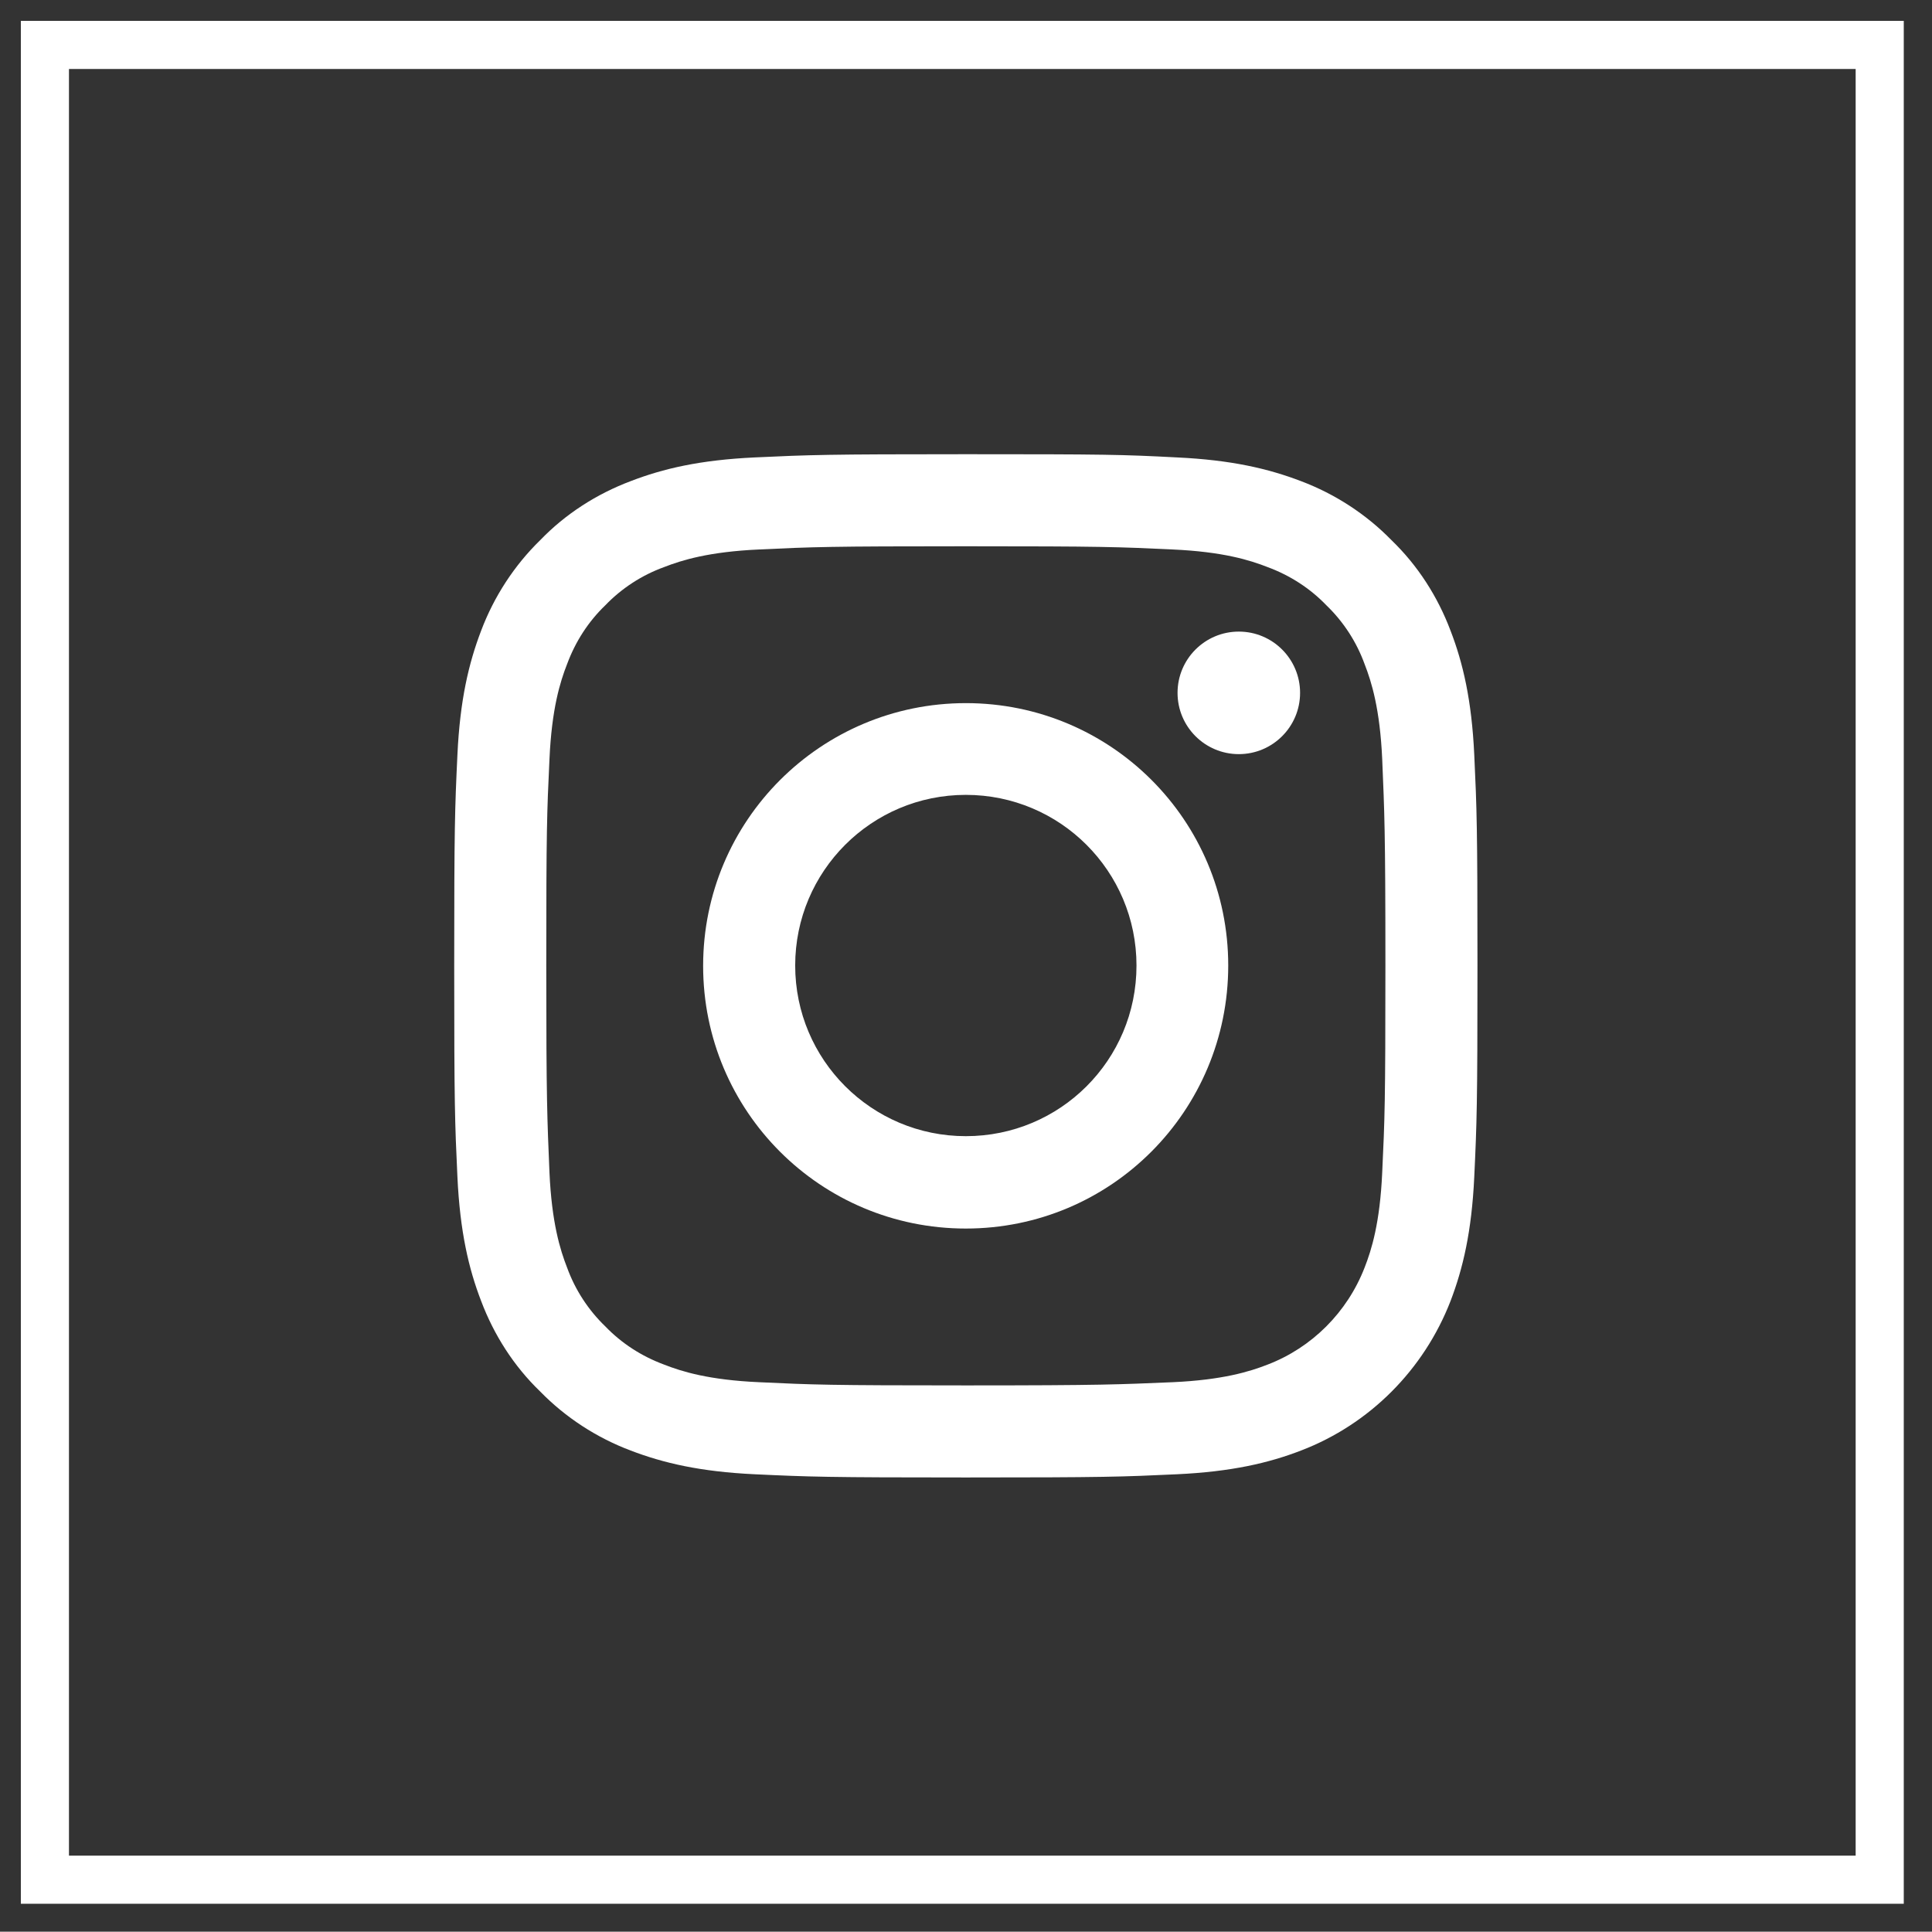
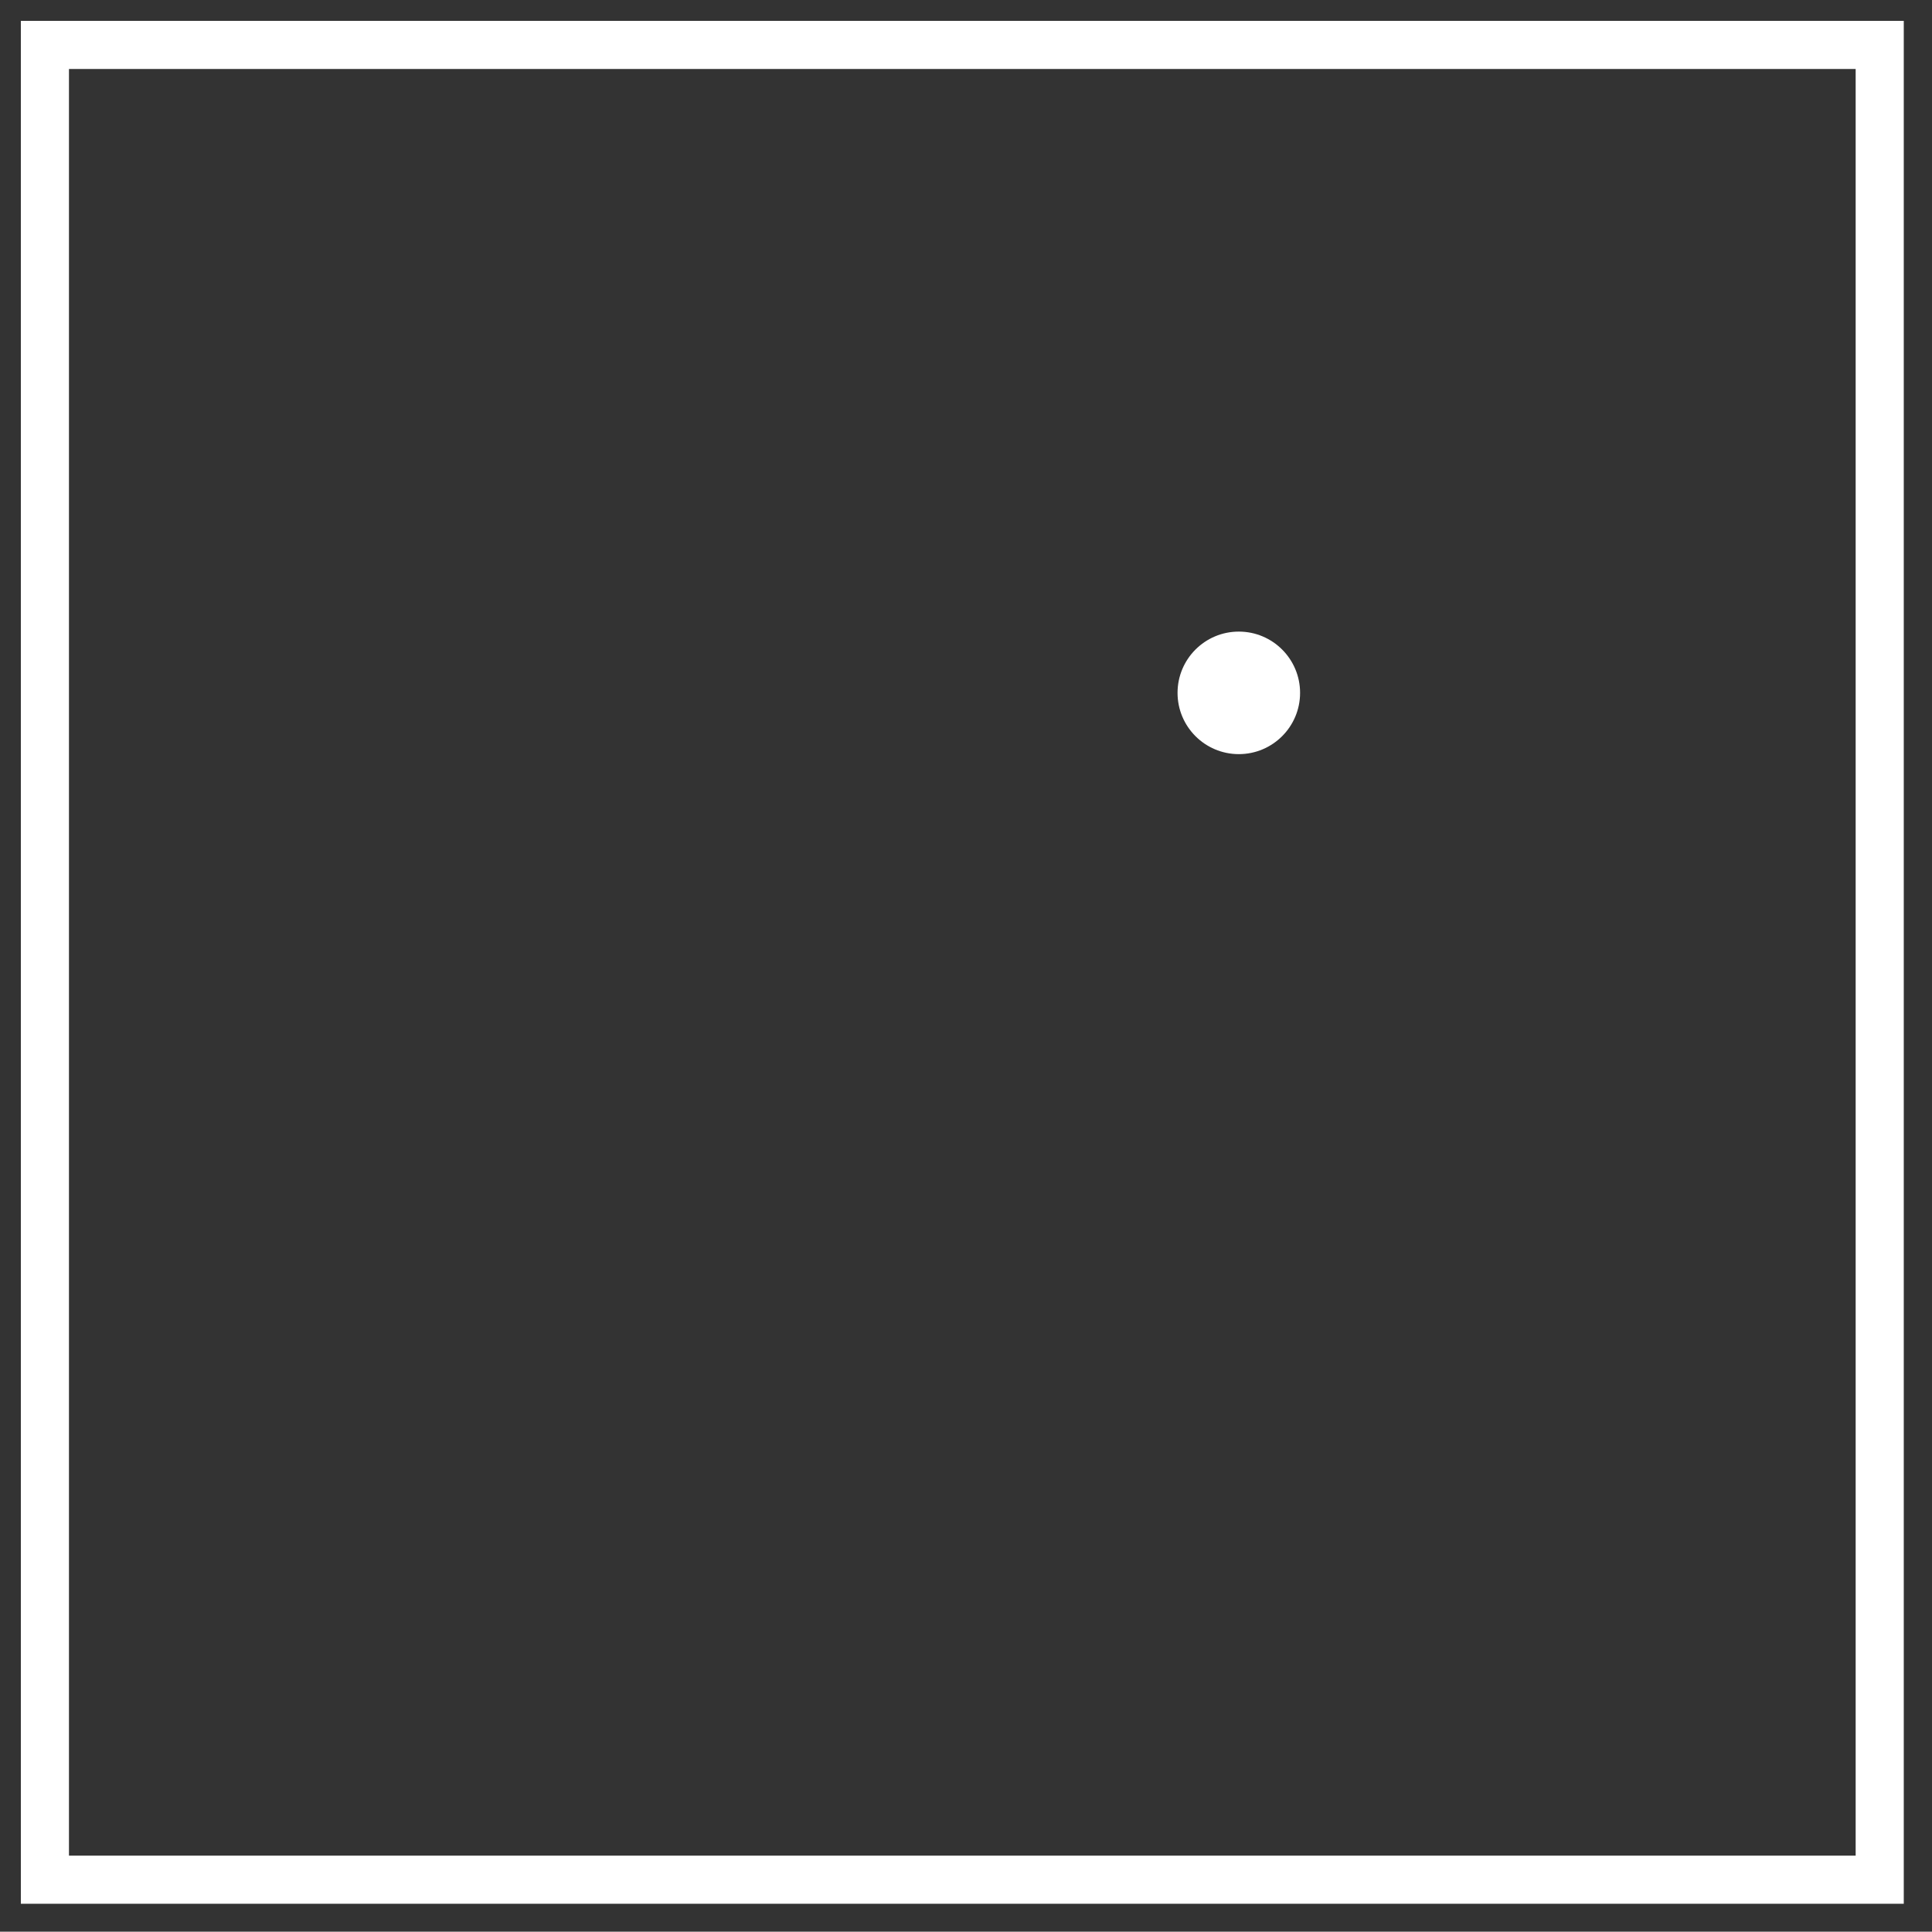
<svg xmlns="http://www.w3.org/2000/svg" id="Layer_1" viewBox="0 0 602.3 602.2">
  <rect x="0" y="0" width="602.3" height="602.2" fill="#333333" stroke="none" />
  <style>.st0{fill:#fff}</style>
-   <path class="st0" d="M301.1 170.3c42.6 0 47.6.2 64.5 1 15.6.7 24 3.3 29.6 5.5 7 2.6 13.2 6.6 18.3 11.9 5.3 5.1 9.4 11.4 11.9 18.3 2.2 5.6 4.8 14.1 5.5 29.6.7 16.9 1 21.8 1 64.5s-.2 47.6-1 64.5c-.7 15.6-3.3 24-5.5 29.6-5.4 13.9-16.4 24.9-30.2 30.2-5.6 2.2-14.1 4.8-29.6 5.5-16.8.7-21.8 1-64.5 1s-47.6-.2-64.5-1c-15.6-.7-24-3.3-29.6-5.5-7-2.6-13.2-6.6-18.3-11.9-5.3-5.1-9.4-11.4-11.9-18.3-2.2-5.6-4.8-14.1-5.5-29.6-.7-16.9-1-21.8-1-64.5s.2-47.6 1-64.5c.7-15.6 3.3-24 5.5-29.6 2.6-7 6.6-13.2 11.9-18.3 5.1-5.3 11.4-9.4 18.3-11.9 5.6-2.2 14.1-4.8 29.6-5.5 16.8-.8 21.9-1 64.5-1m0-28.7c-43.4 0-48.7.2-65.8 1s-28.6 3.5-38.7 7.4c-10.6 4-20.3 10.2-28.2 18.4-8.1 7.9-14.4 17.6-18.4 28.2-3.9 10.2-6.6 21.7-7.4 38.7s-1 22.5-1 65.8.2 48.7 1 65.8c.8 17 3.5 28.6 7.4 38.7 4 10.6 10.2 20.3 18.4 28.2 7.9 8.1 17.6 14.4 28.2 18.4 10.2 3.9 21.7 6.6 38.7 7.4 17 .8 22.5 1 65.8 1s48.7-.2 65.8-1c17-.8 28.6-3.5 38.7-7.4 21.4-8.2 38.3-25.2 46.6-46.6 3.9-10.2 6.6-21.7 7.4-38.7.8-17 1-22.5 1-65.8s-.2-48.7-1-65.8c-.8-17-3.5-28.6-7.4-38.7-4-10.6-10.2-20.3-18.4-28.2-7.9-8.1-17.6-14.4-28.2-18.4-10.2-3.9-21.7-6.6-38.7-7.4-17.1-.9-22.5-1-65.8-1z" />
-   <path class="st0" d="M301.1 219.2c-45.2 0-81.9 36.6-81.9 81.9s36.6 81.9 81.9 81.9 81.8-36.7 81.8-82-36.6-81.8-81.8-81.8zm0 135c-29.4 0-53.2-23.8-53.2-53.2 0-29.4 23.8-53.2 53.2-53.2 29.4 0 53.2 23.8 53.2 53.2 0 29.5-23.8 53.2-53.2 53.2z" />
  <circle class="st0" cx="386.2" cy="216" r="19.1" />
  <path fill="none" stroke="#fff" stroke-width="15" stroke-miterlimit="10" d="M14 14h572v572H14z" />
</svg>